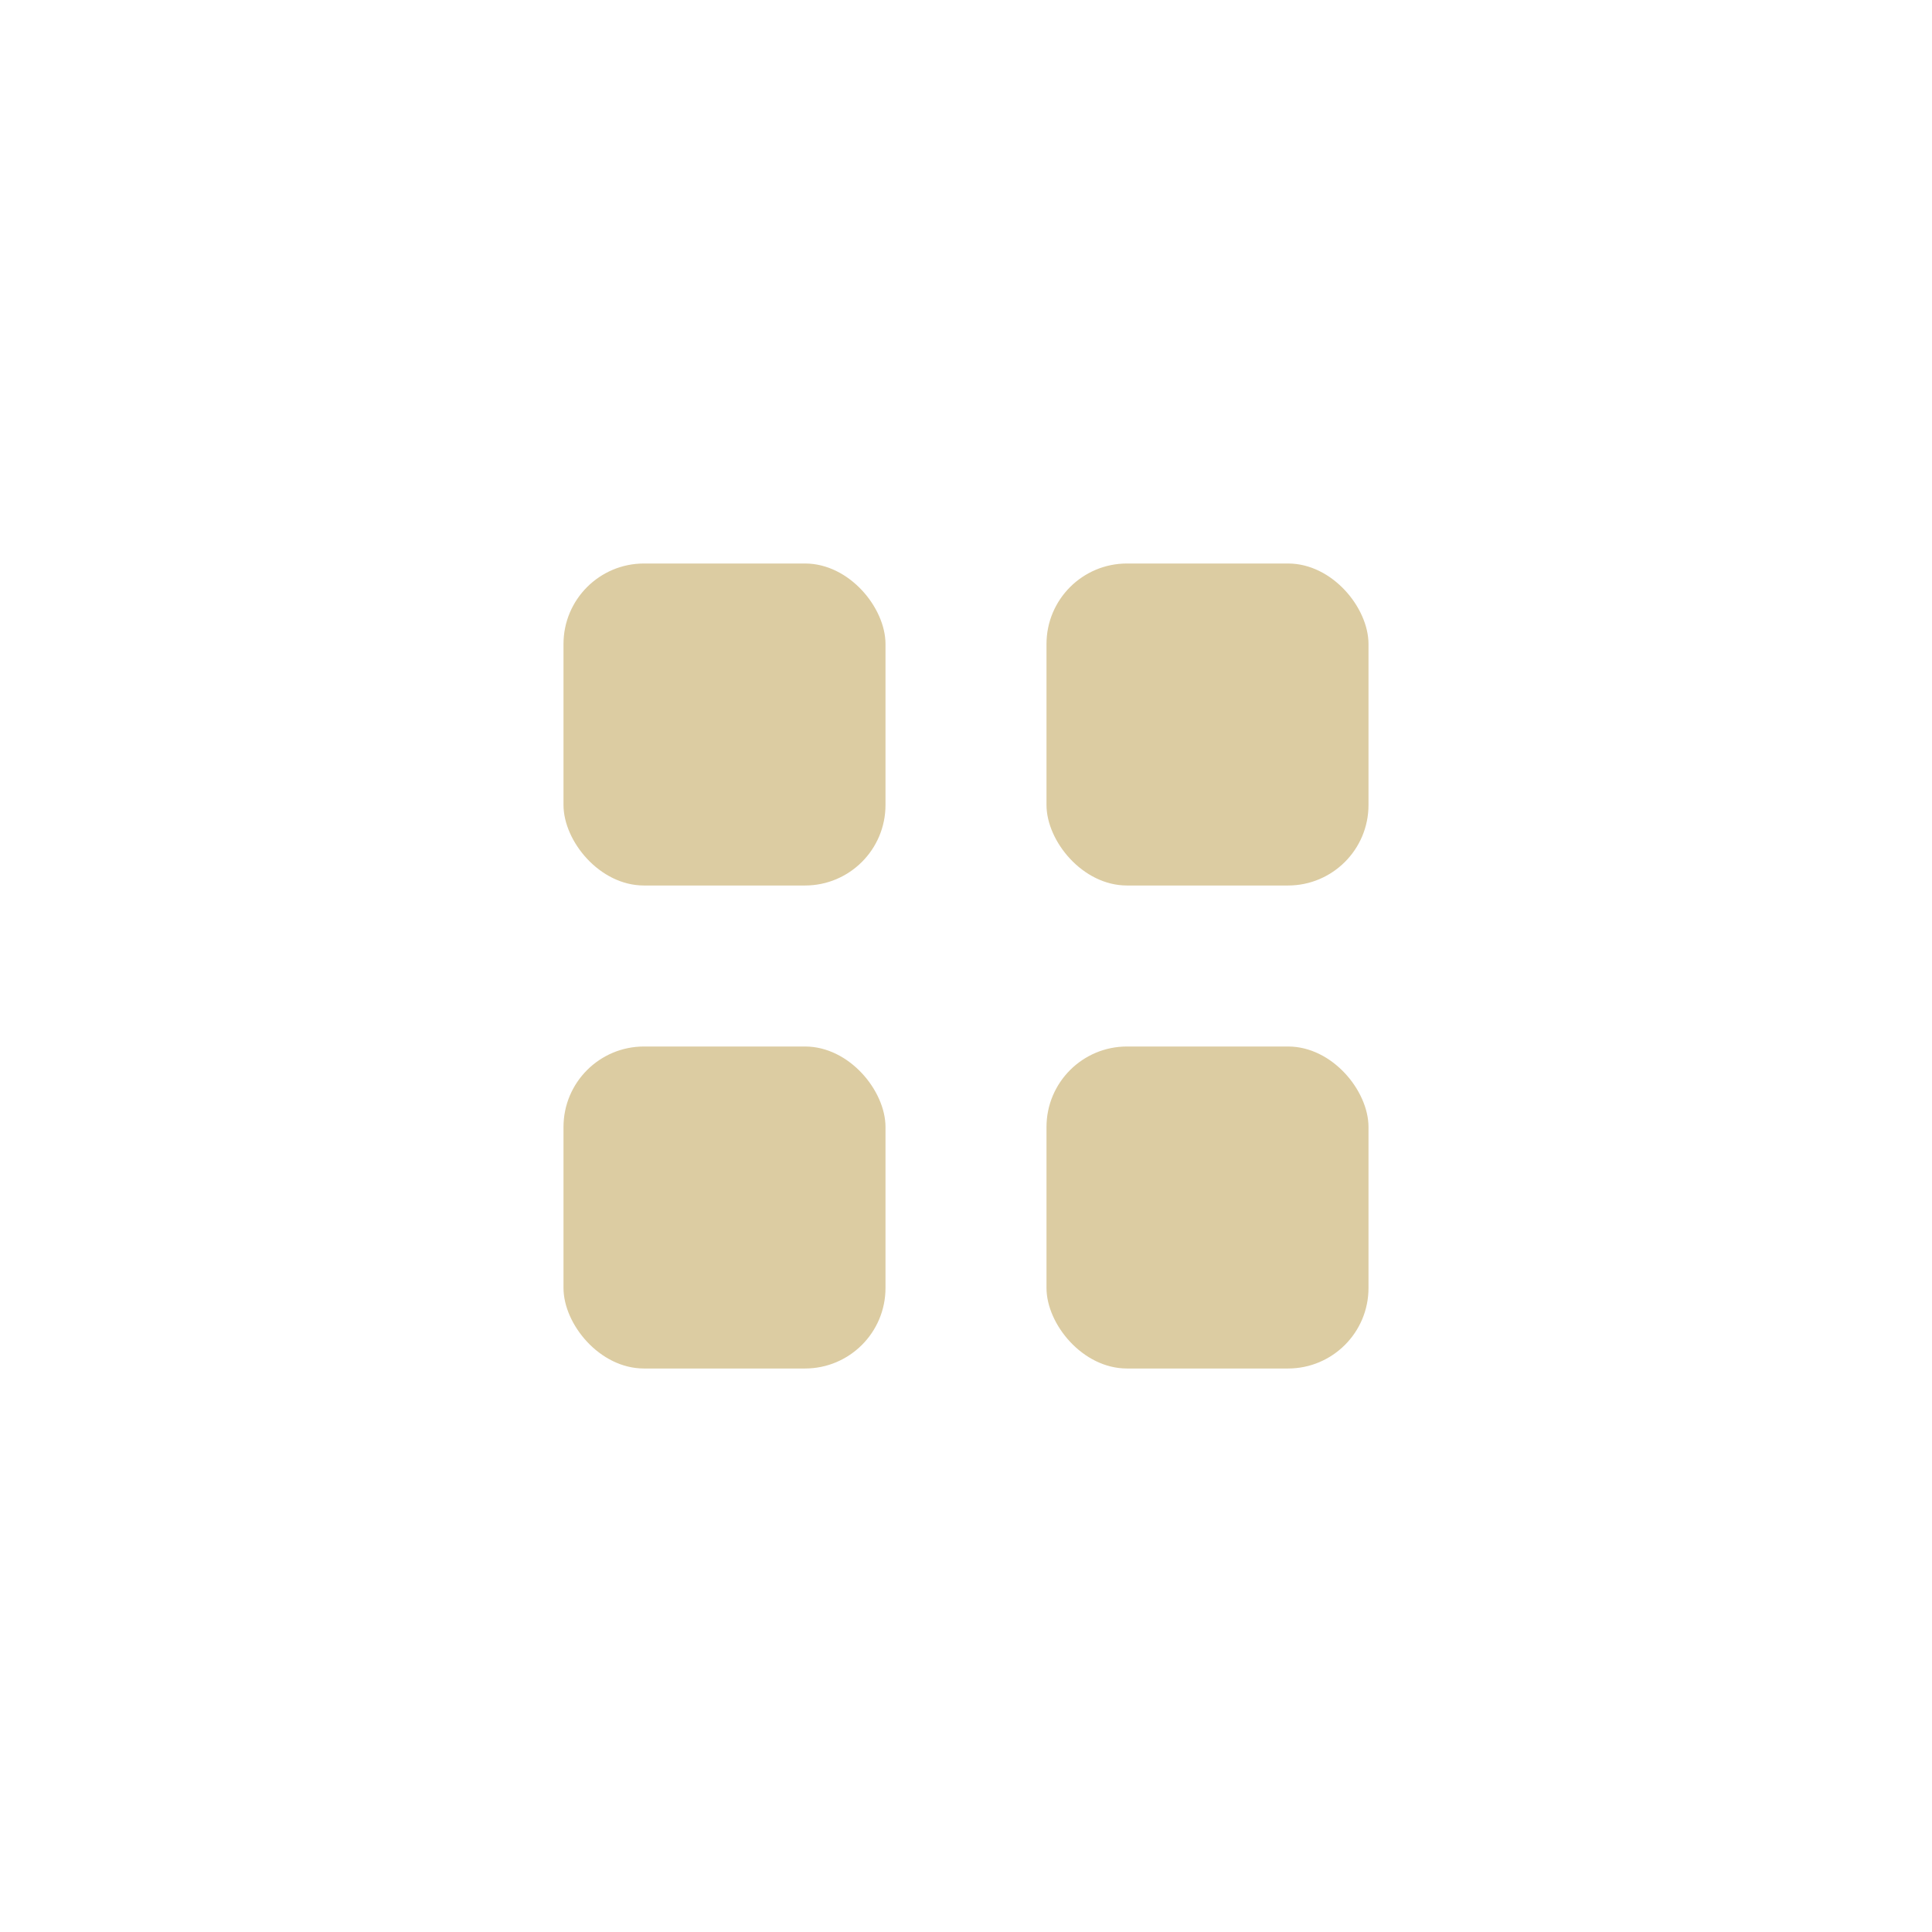
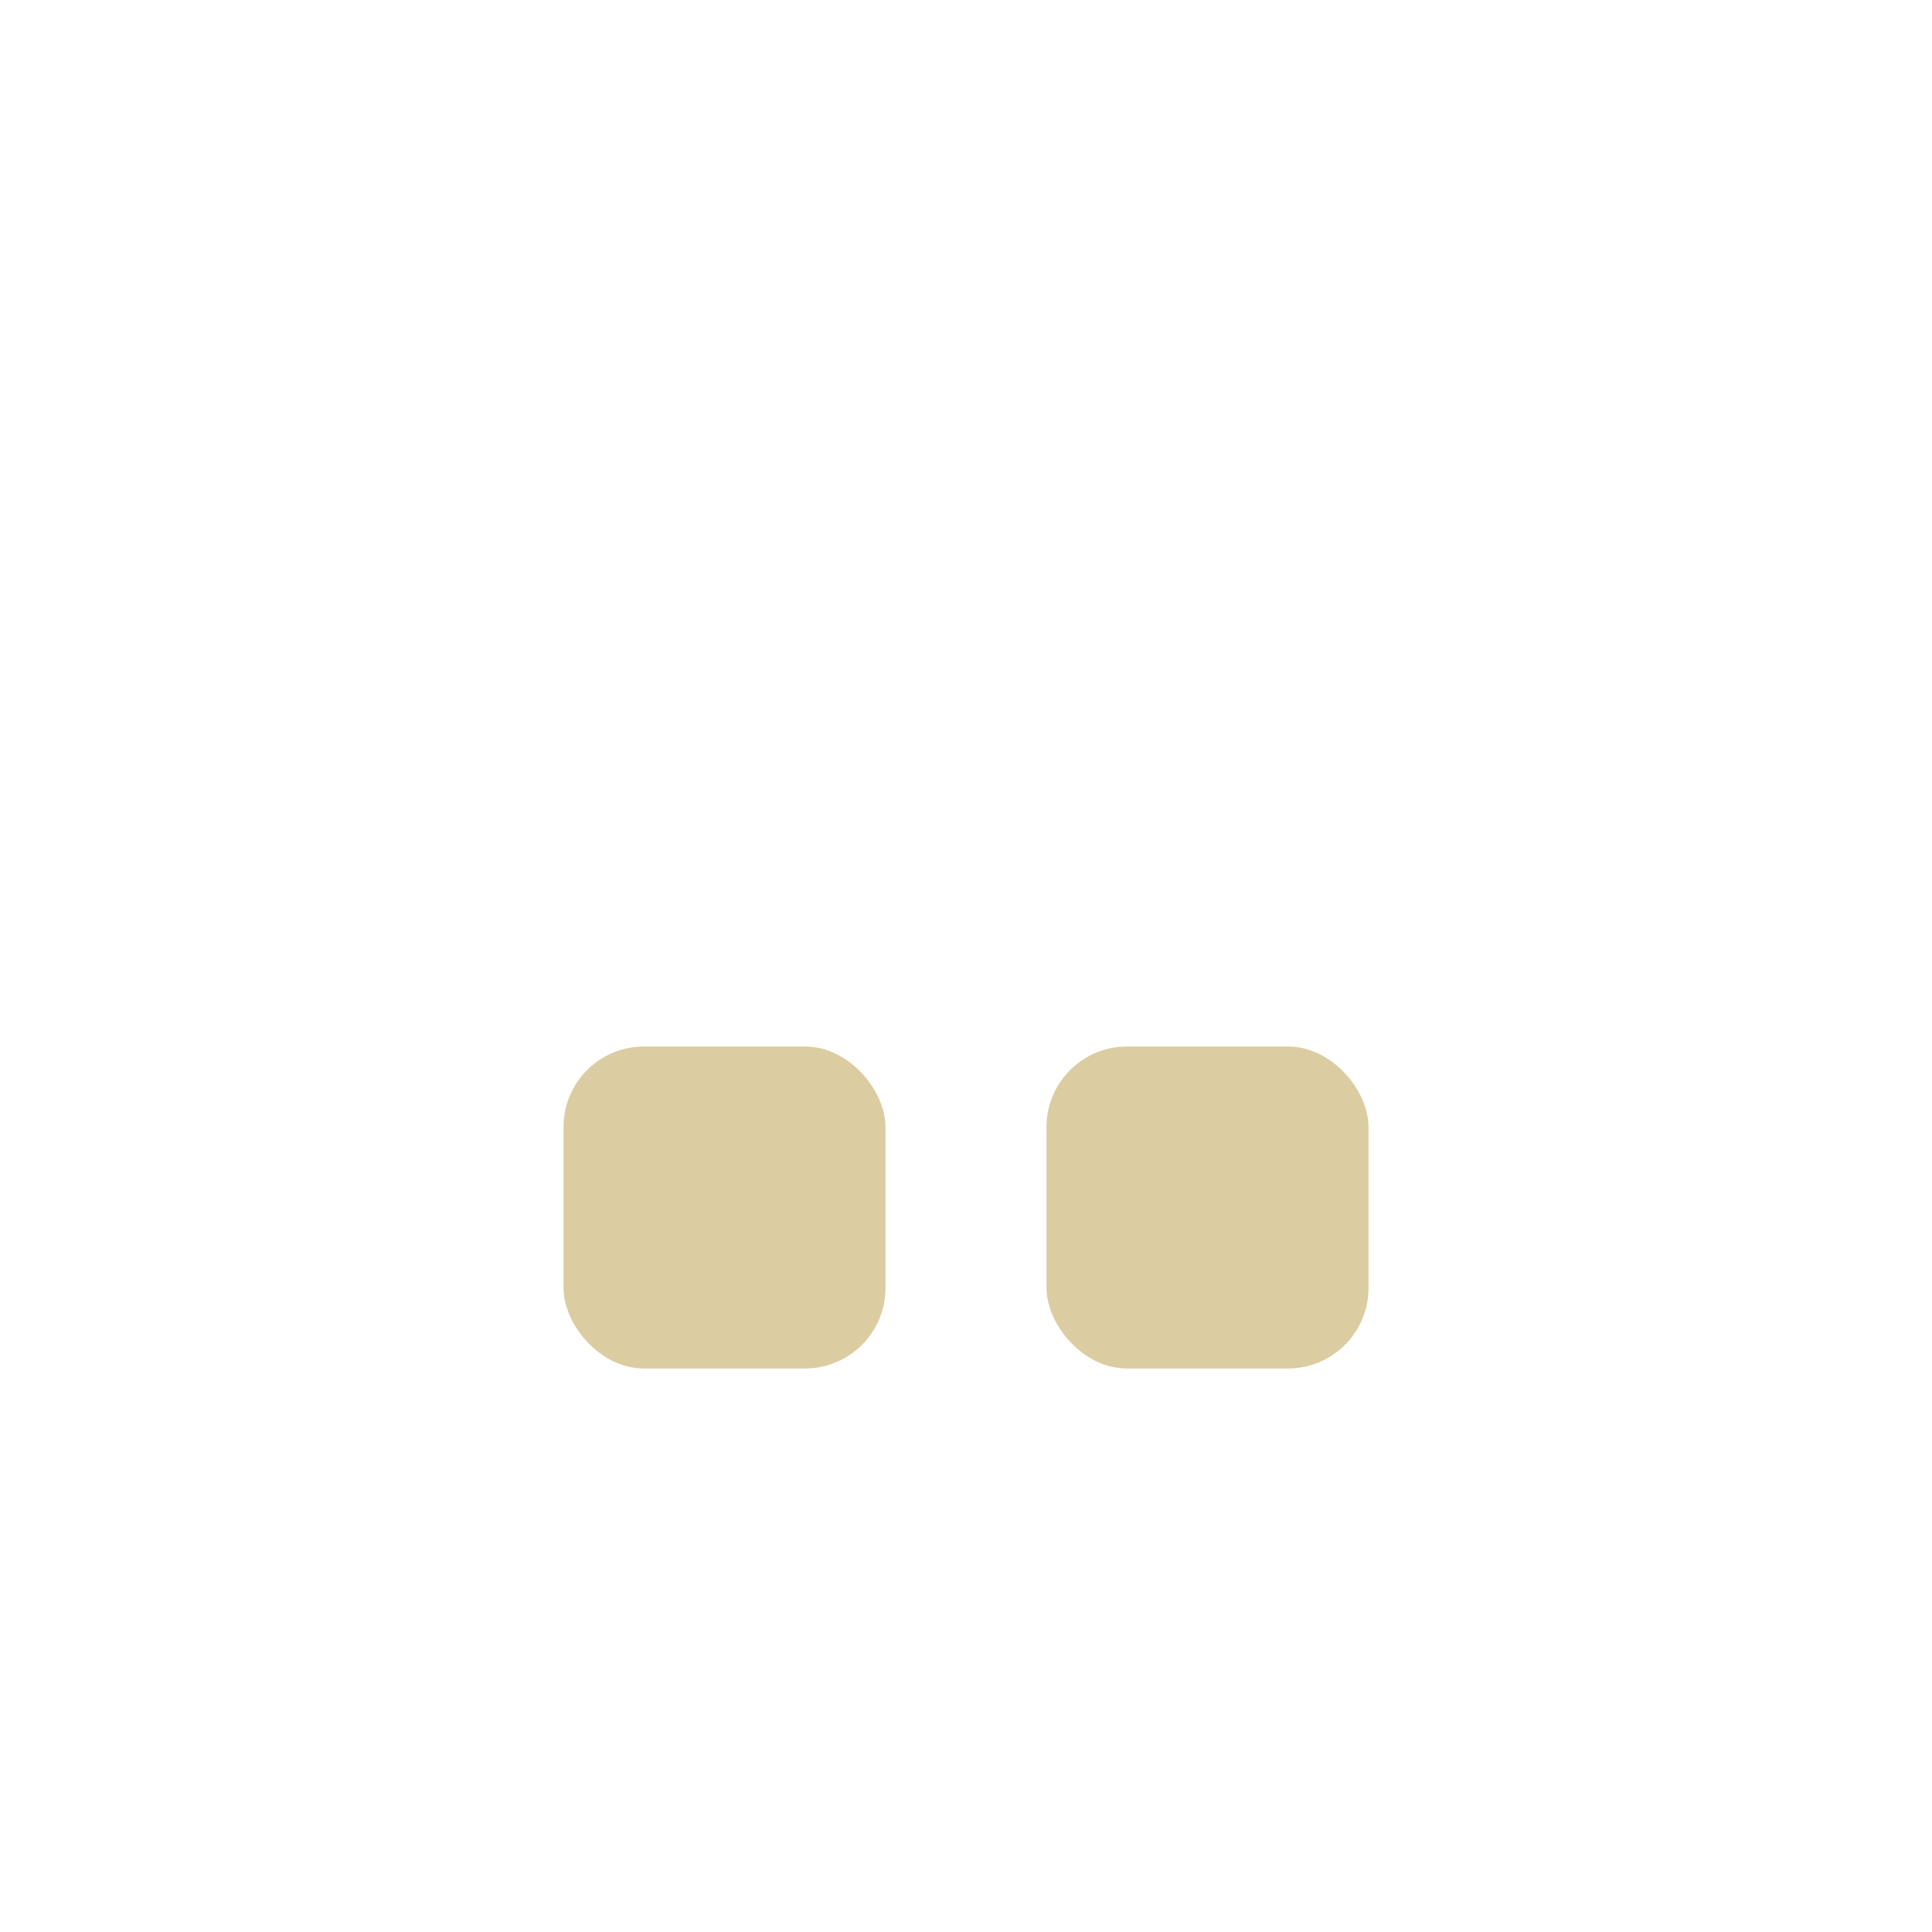
<svg xmlns="http://www.w3.org/2000/svg" width="48" height="48" viewBox="0 0 48 48" fill="none">
-   <rect x="14" y="14" width="8" height="8" rx="2" fill="#DCCCA2" />
-   <rect x="26" y="14" width="8" height="8" rx="2" fill="#DCCCA2" />
  <rect x="14" y="26" width="8" height="8" rx="2" fill="#DCCCA2" />
  <rect x="26" y="26" width="8" height="8" rx="2" fill="#DCCCA2" />
</svg>